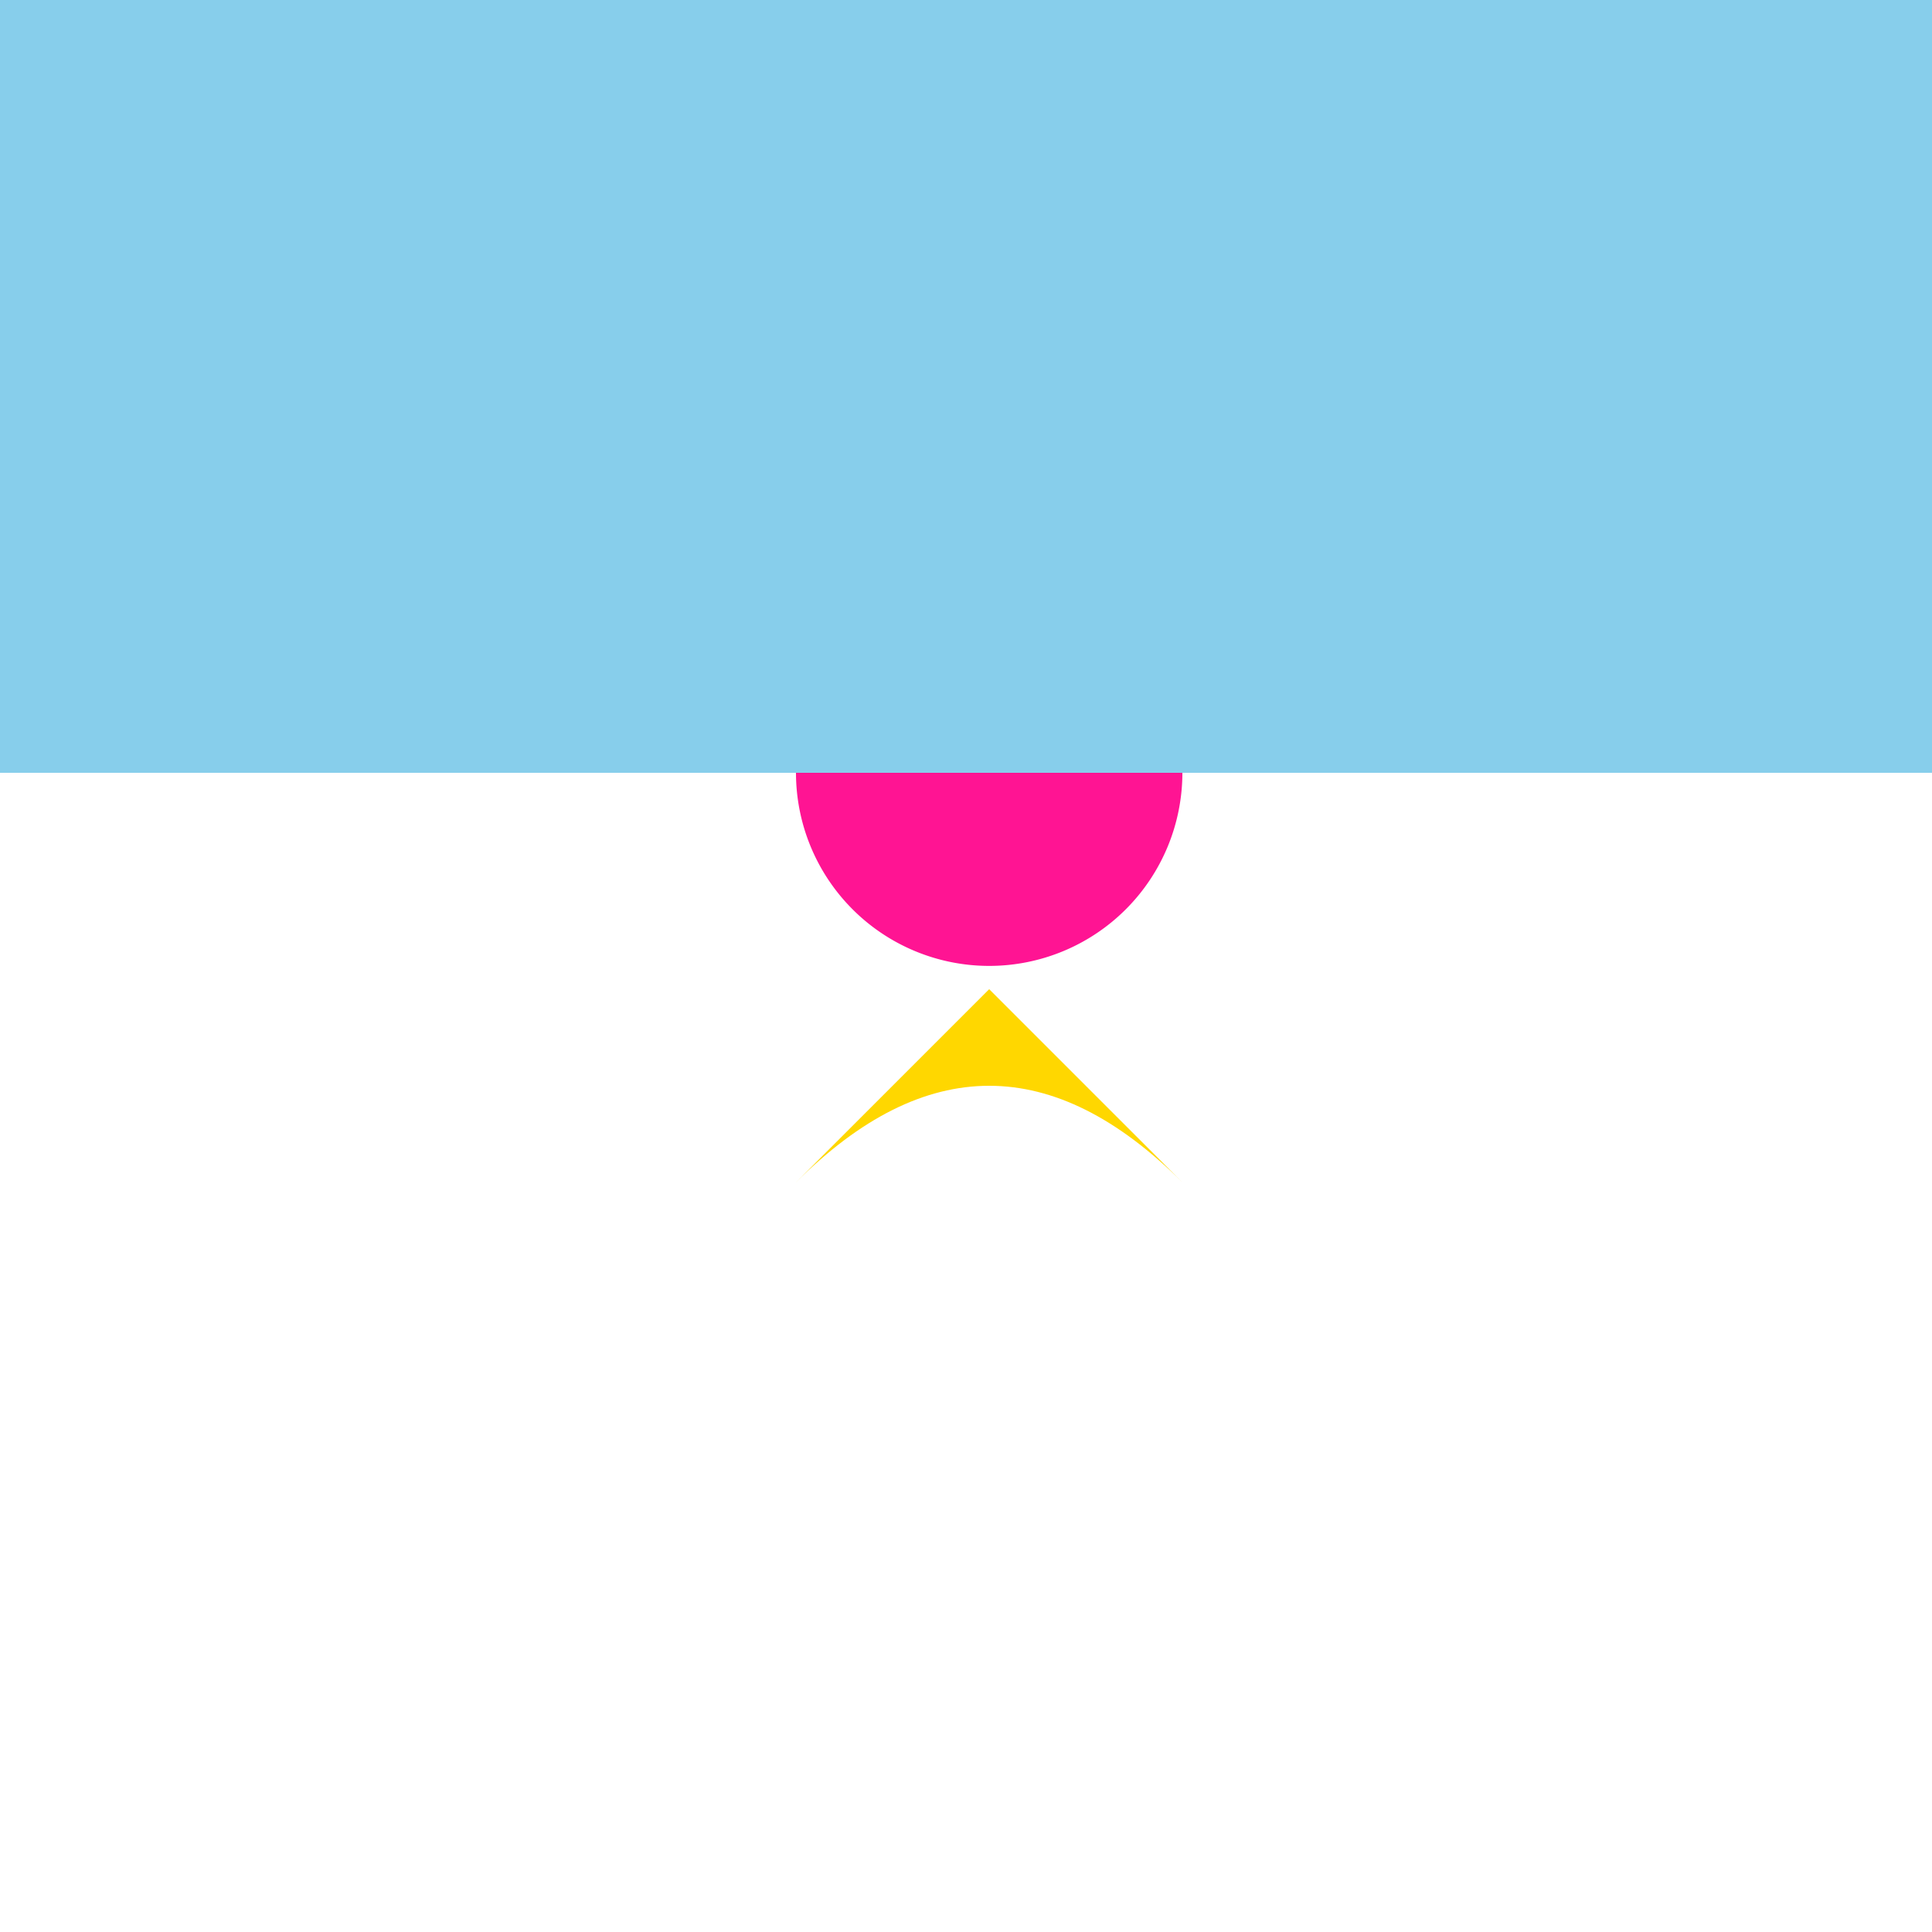
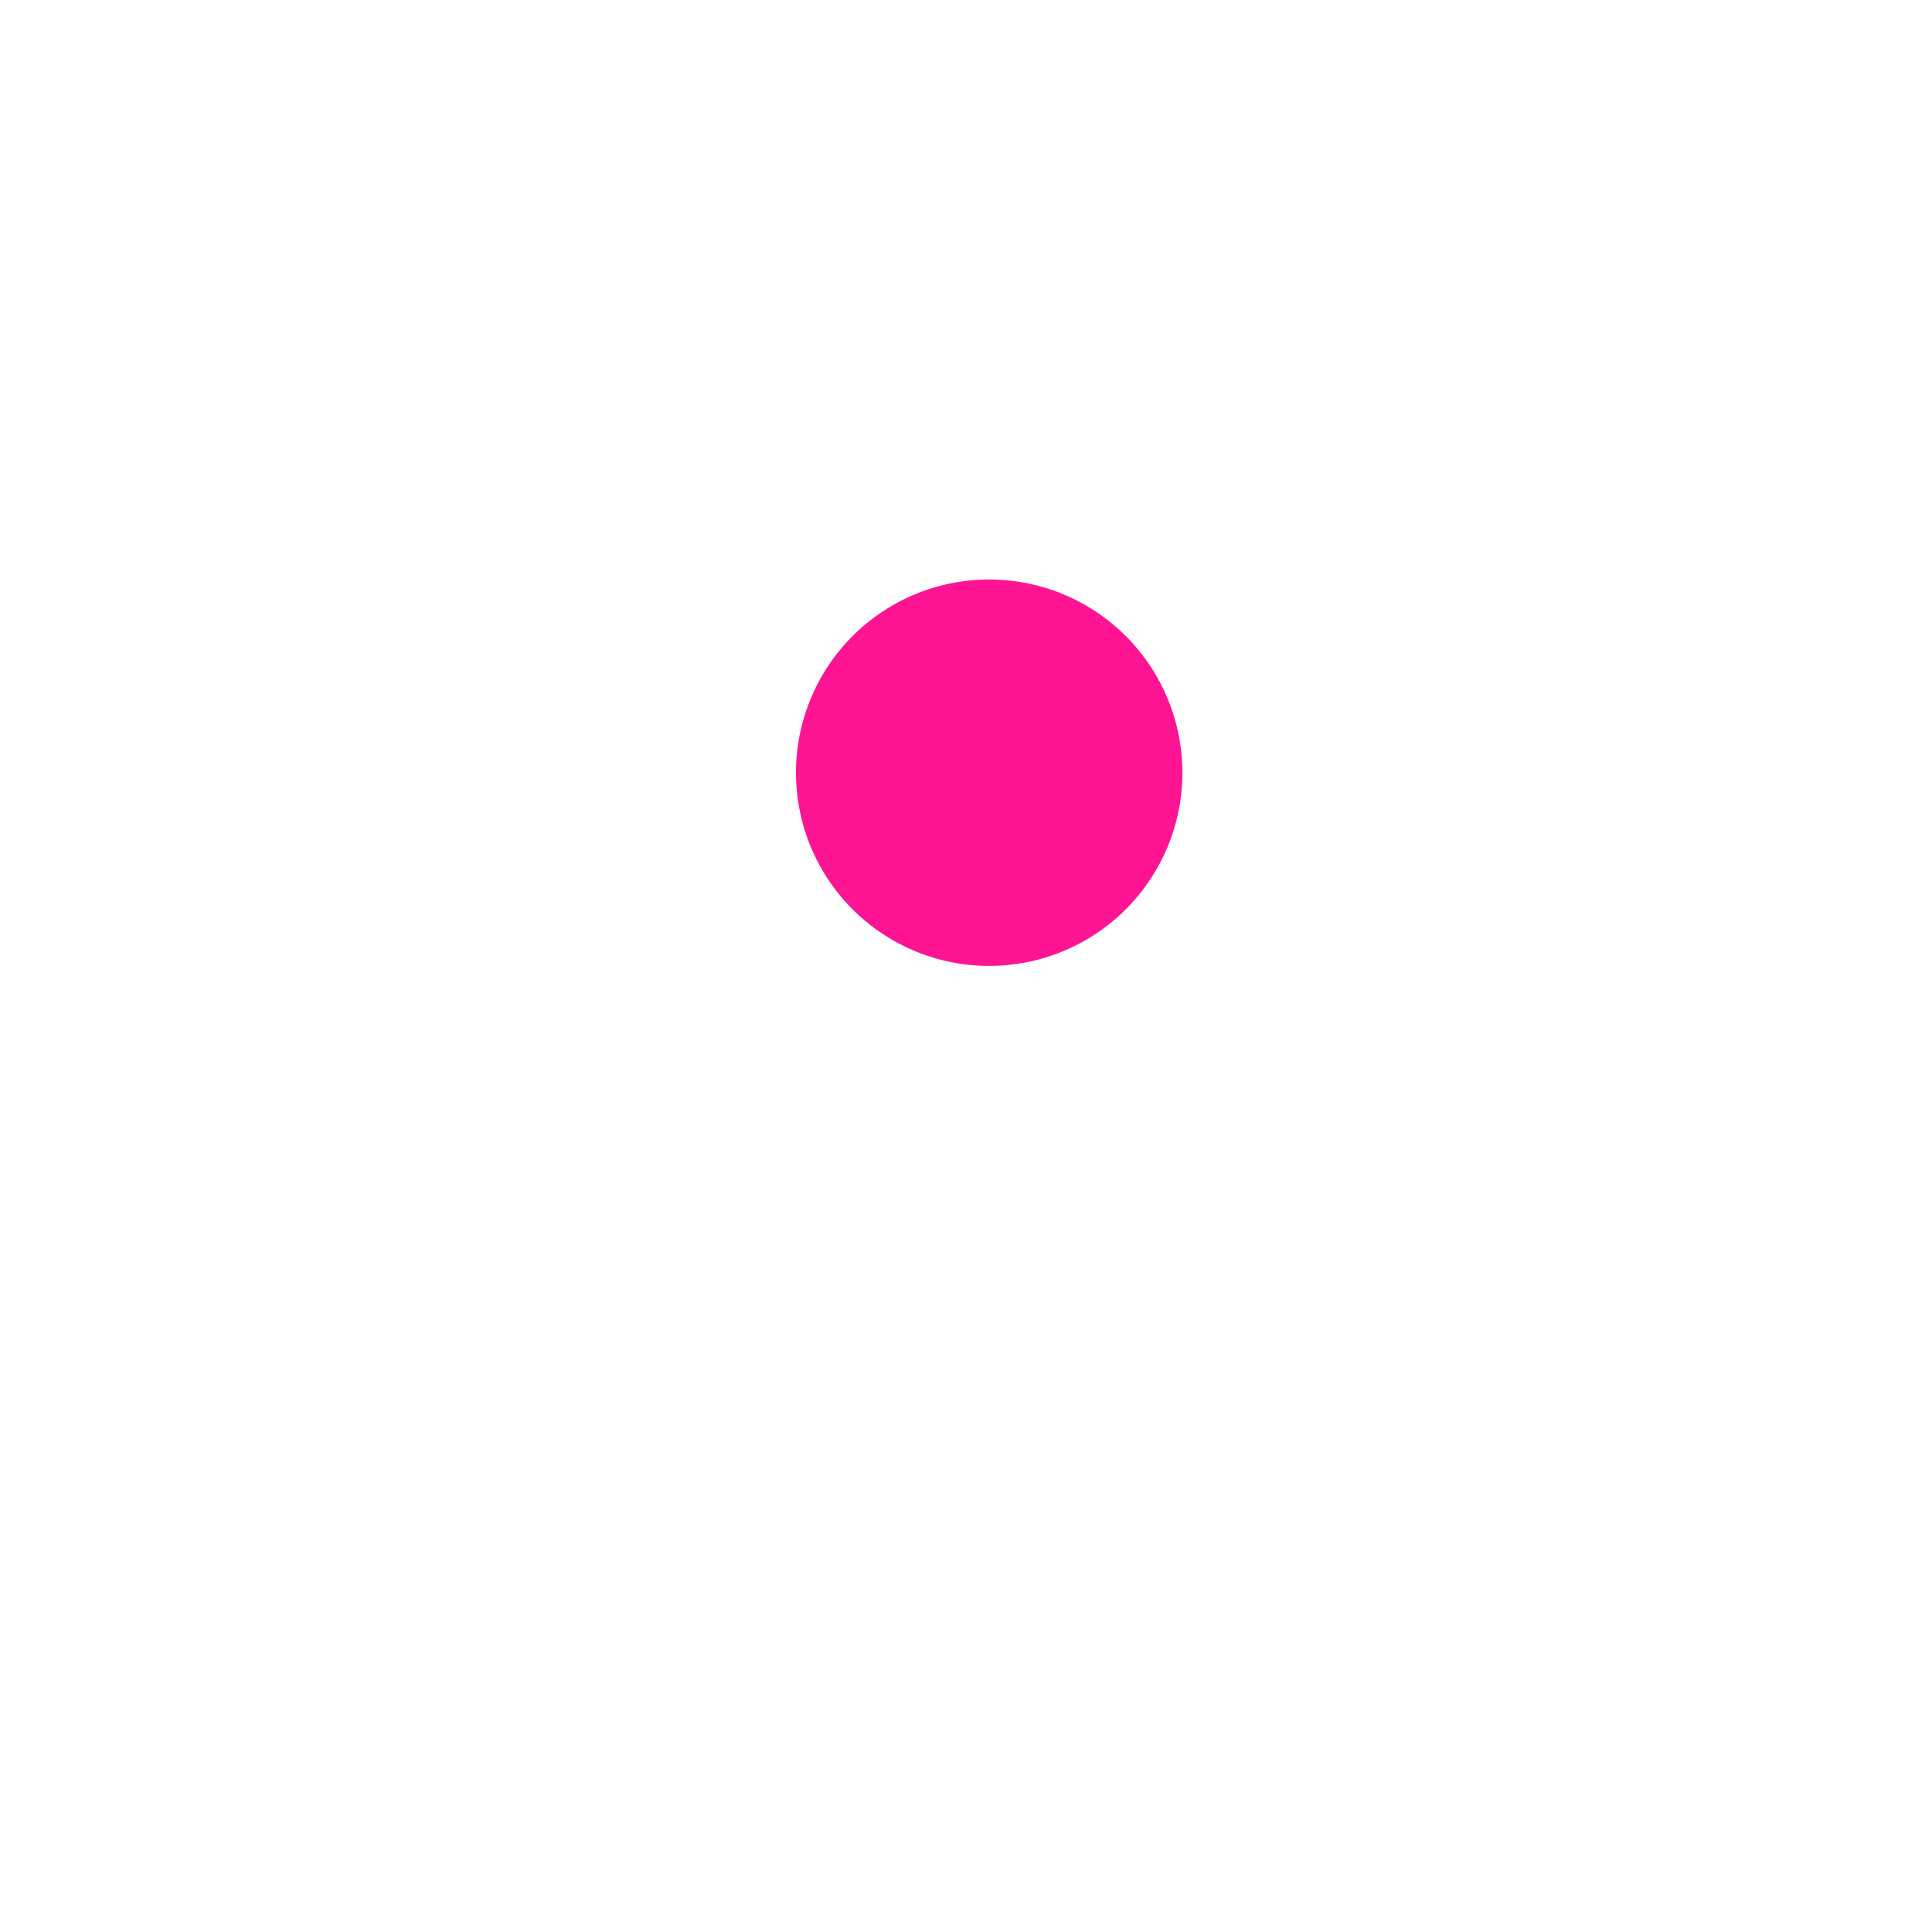
<svg xmlns="http://www.w3.org/2000/svg" width="500" height="500">
  <defs />
  <g>
-     <path fill="#FFD700" stroke="none" paint-order="stroke fill markers" d=" M 256 256 L 206 306 Q 256 256 306 306 Z" />
    <path fill="#FF1493" stroke="none" paint-order="stroke fill markers" d=" M 306 200 A 50 50 0 1 1 306 199.95" />
-     <rect fill="#87CEEB" stroke="none" x="0" y="0" width="512" height="200" />
  </g>
</svg>